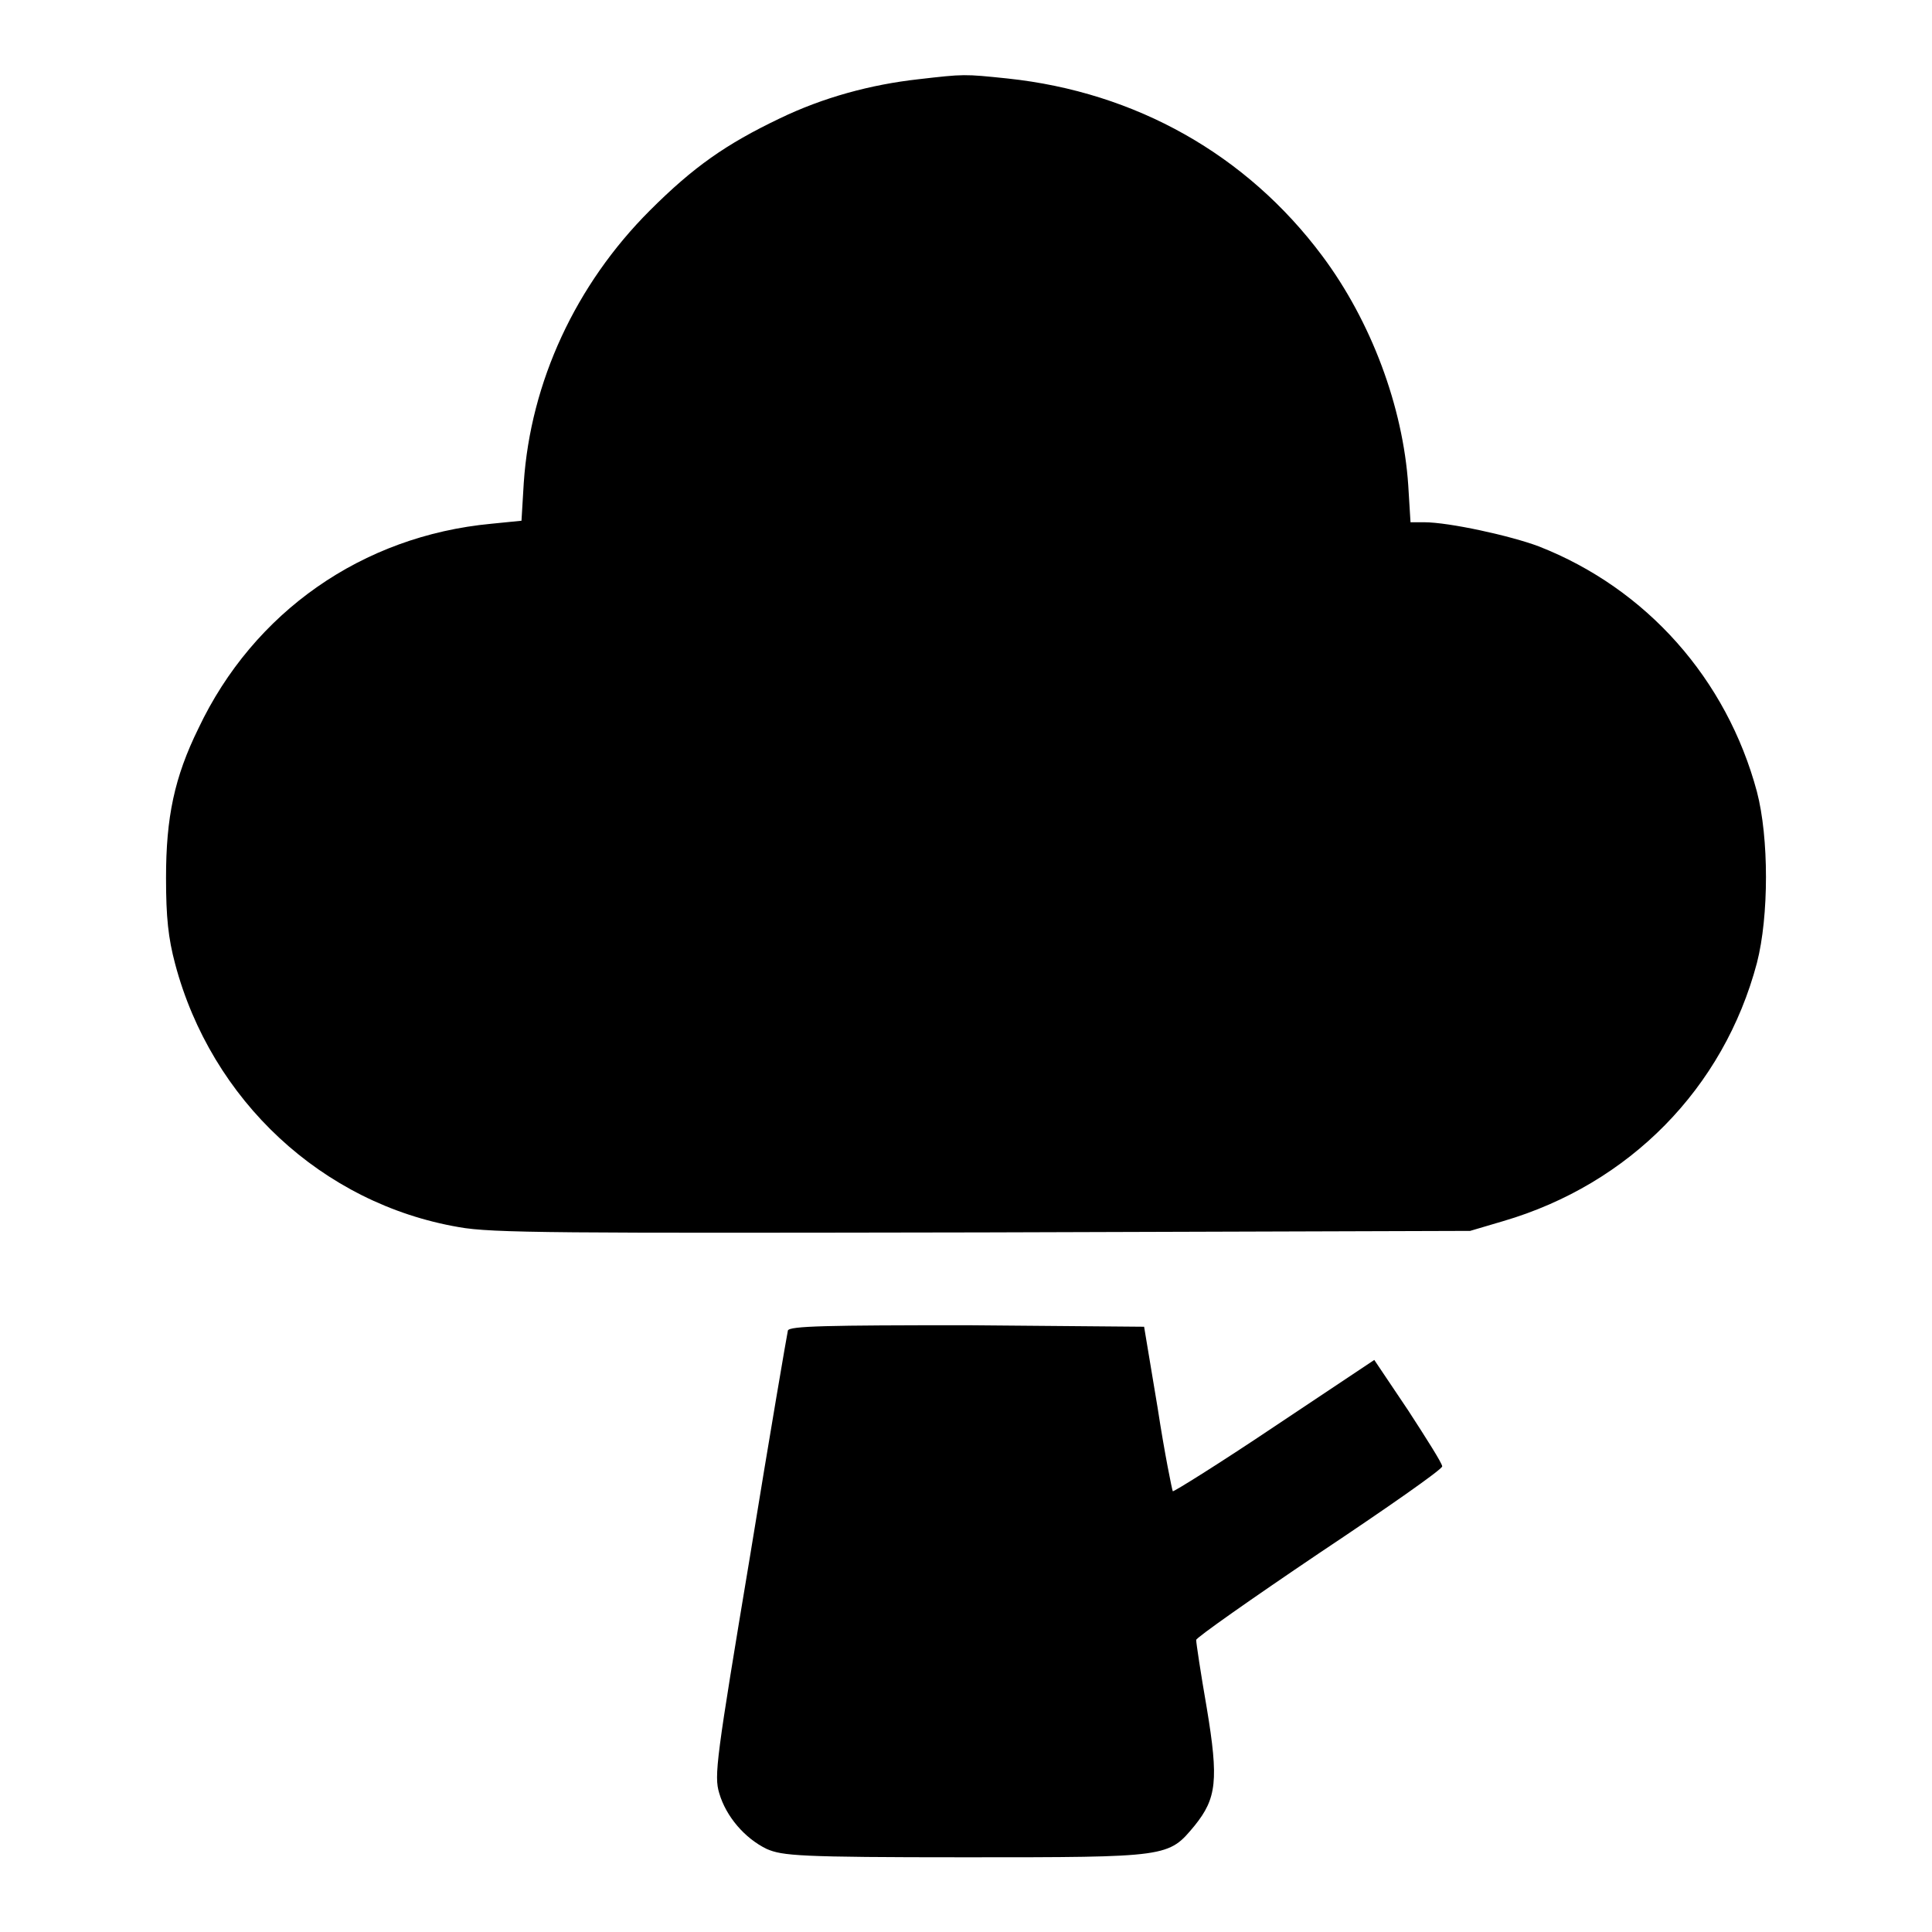
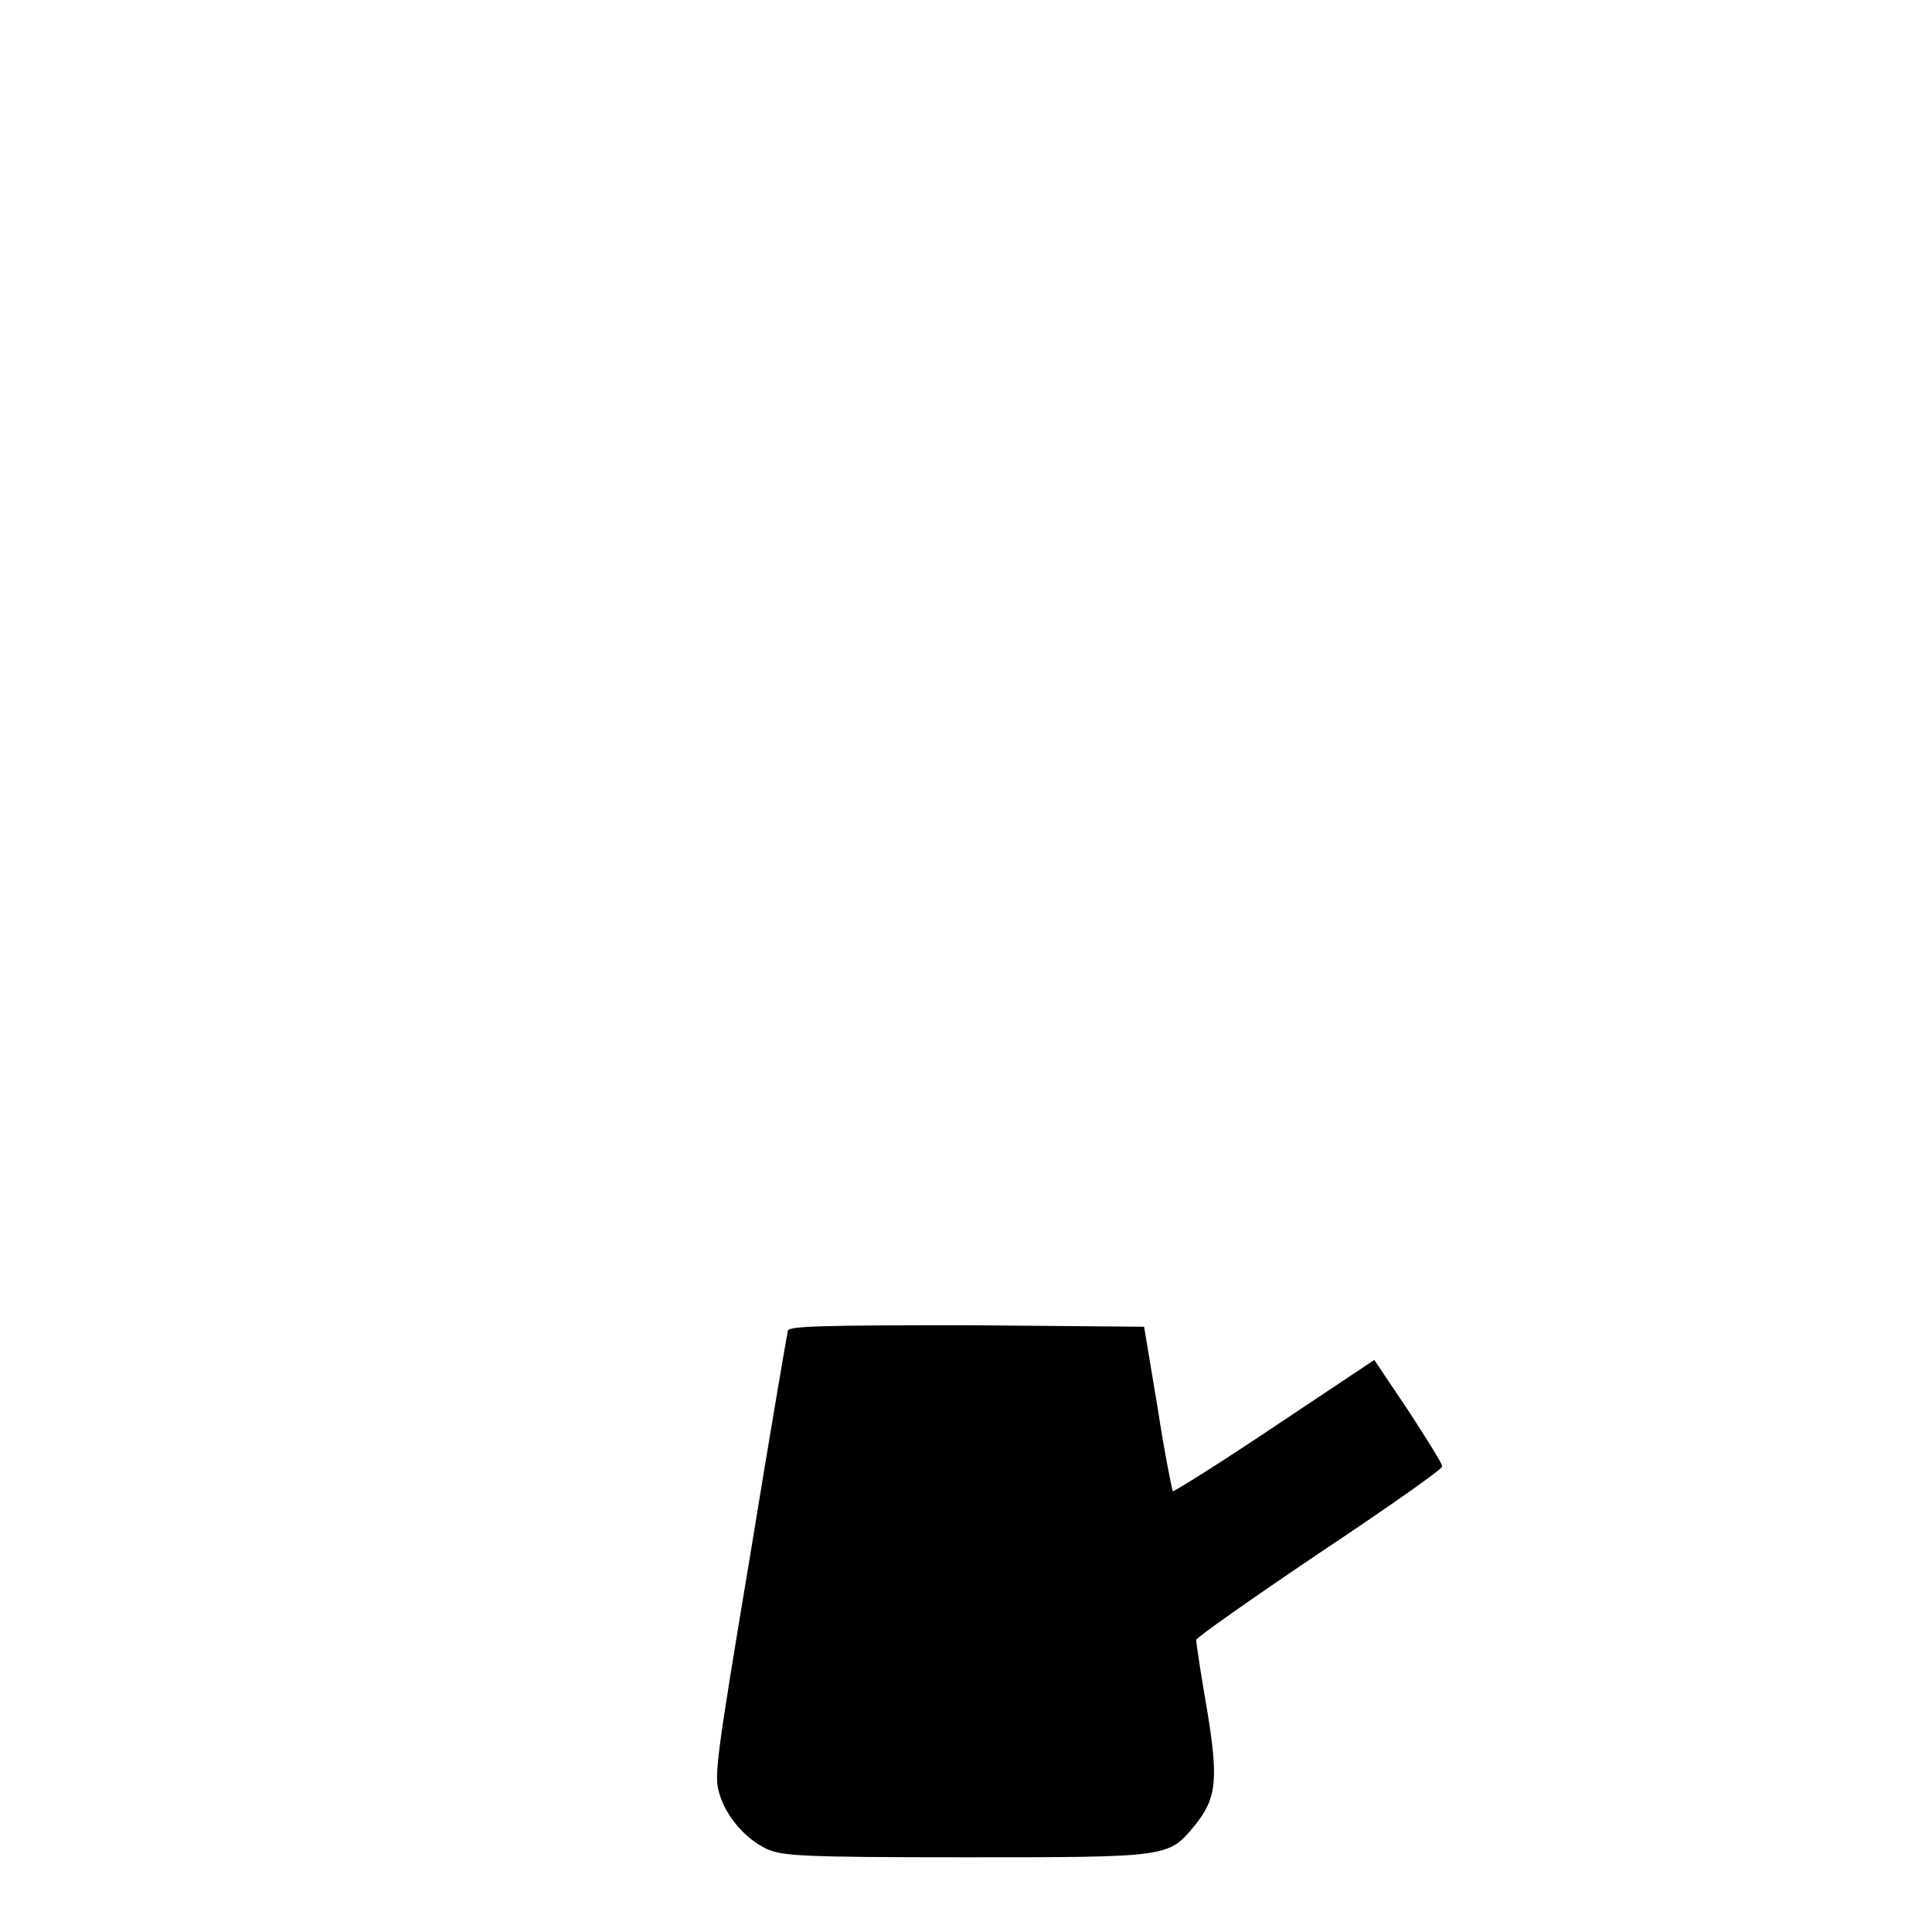
<svg xmlns="http://www.w3.org/2000/svg" version="1.1" x="0px" y="0px" viewBox="0 0 256 256" enable-background="new 0 0 256 256" xml:space="preserve">
  <g>
    <g>
      <g>
-         <path fill="#000000" d="M121.7,10.5c-6.3,0.7-12.6,2.4-18.4,5.2c-7.1,3.4-11.4,6.4-17.2,12.2C76.3,37.7,70.3,50.6,69.4,64l-0.3,5l-4,0.4C48,71,33.6,81.1,26.3,96.5c-3.2,6.5-4.3,11.8-4.3,19.8c0,5.3,0.3,8,1.2,11.4c4.8,18.1,19.5,31.8,37.6,34.9c4.4,0.8,13.2,0.8,69.5,0.7l64.5-0.2l4.4-1.3c16.7-4.9,29.2-17.6,33.6-34.2c1.6-6.2,1.6-16.6,0-22.7C228.8,90,218.2,78,203.9,72.4c-3.7-1.4-11.9-3.2-15.2-3.2h-1.8l-0.3-4.9c-0.7-10.4-4.9-21.7-11.4-30.4c-10-13.4-24.7-21.7-41.7-23.5C127.7,9.8,127.8,9.8,121.7,10.5z" />
        <path fill="#000000" d="M104.4,176.3c-0.1,0.4-2.4,13.8-5,29.8c-4.5,27-4.8,29.2-4.1,31.5c0.9,3.1,3.4,6,6.3,7.4c2.1,0.9,4.2,1.1,26.3,1.1c27.1,0,26.9,0,30.4-4.2c2.9-3.6,3.2-6,1.6-15.6c-0.8-4.6-1.4-8.6-1.4-9c0-0.3,7.4-5.5,16.3-11.5c9-6,16.3-11.1,16.3-11.5c0-0.4-2.1-3.7-4.5-7.4l-4.5-6.7l-13.2,8.8c-7.3,4.9-13.4,8.7-13.5,8.6c-0.1-0.2-1.1-5.1-2-11l-1.8-10.8l-23.4-0.2C109.6,175.6,104.6,175.7,104.4,176.3z" />
      </g>
    </g>
  </g>
</svg>